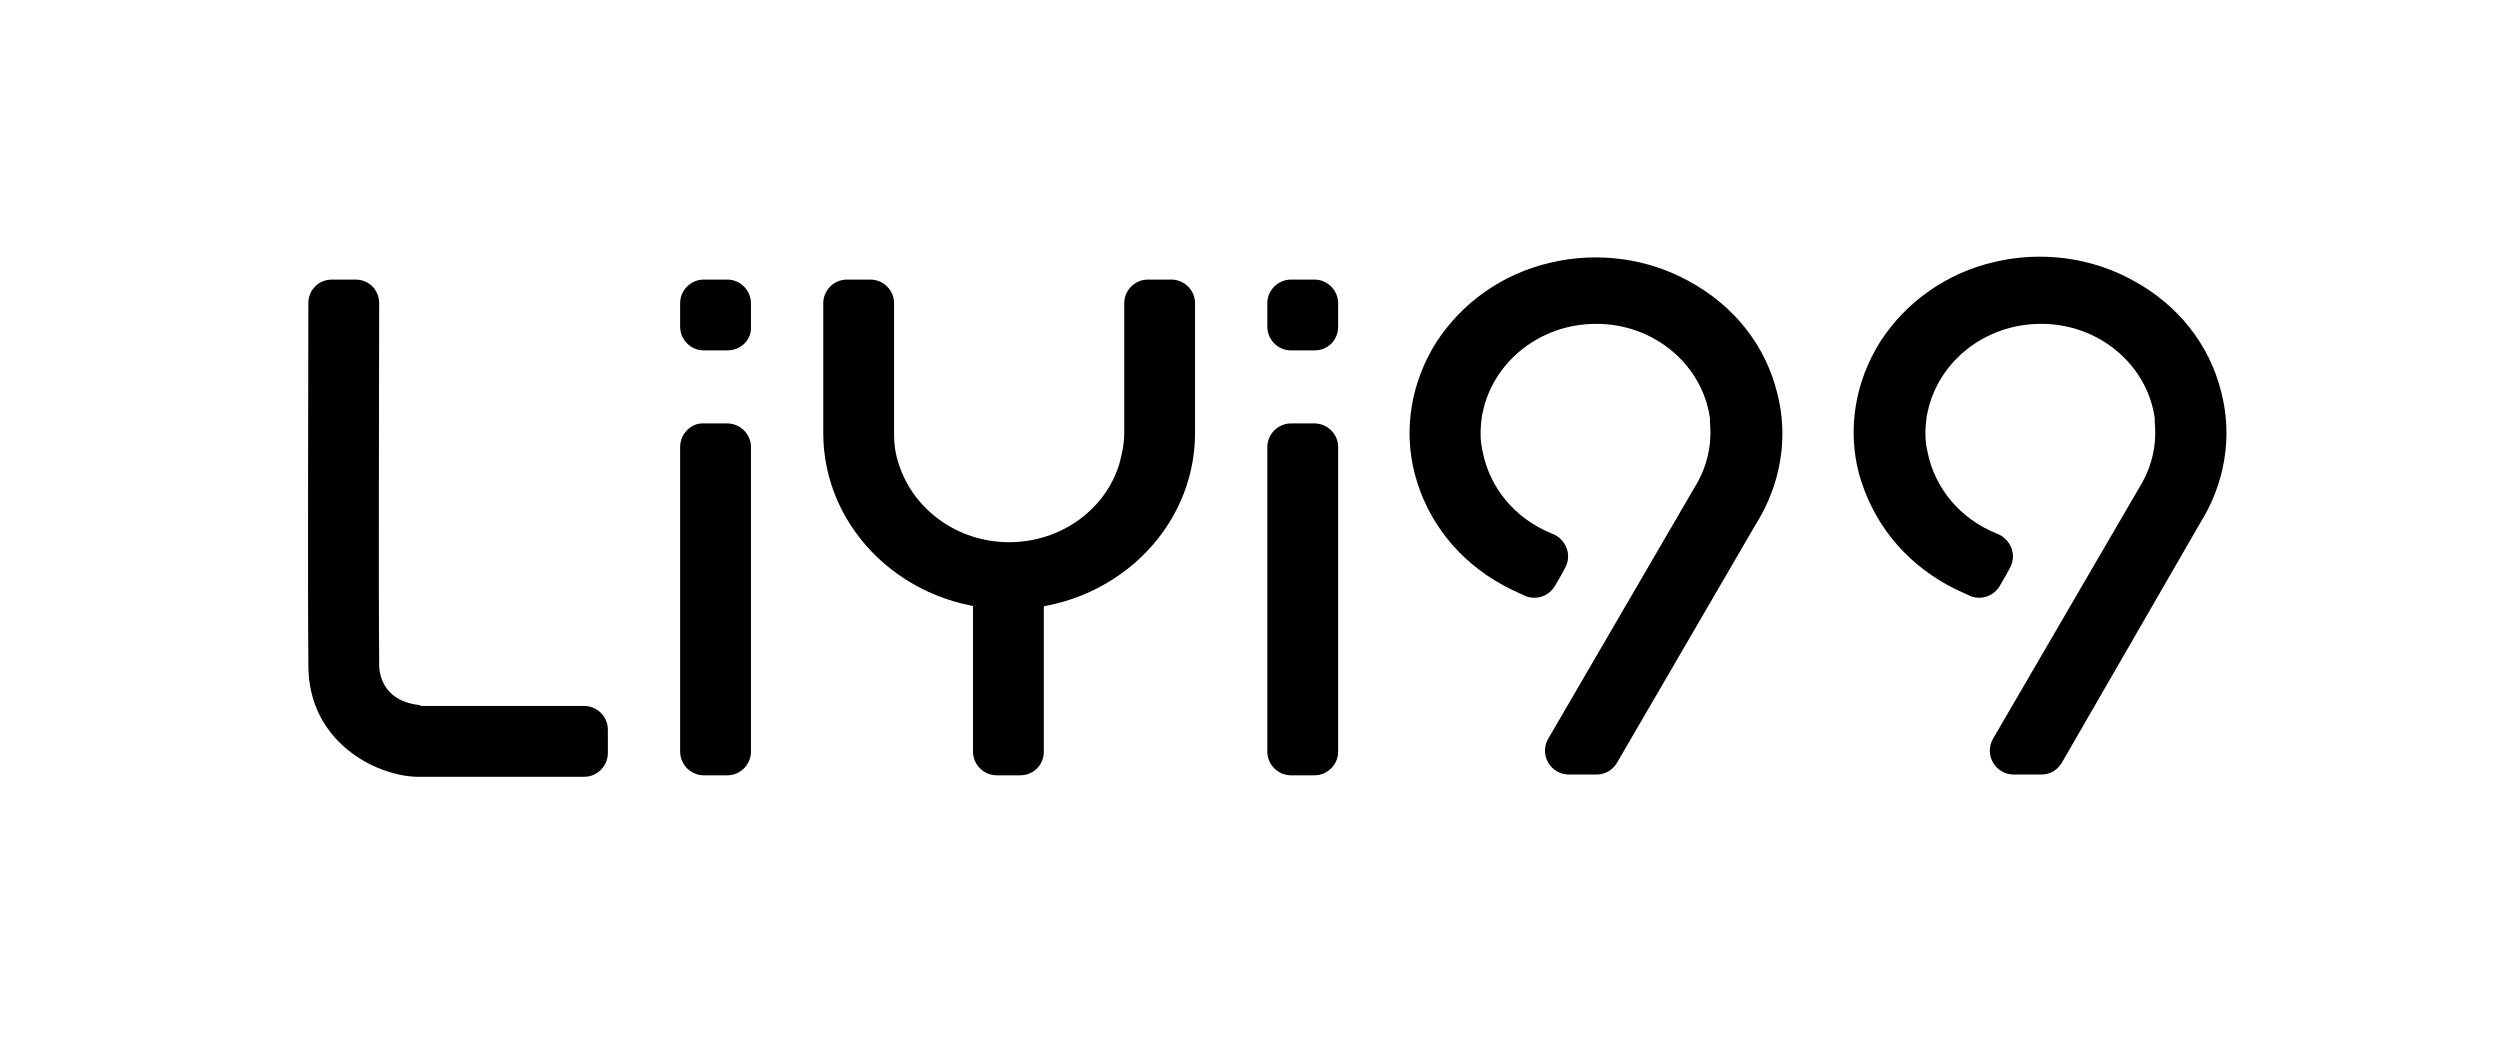
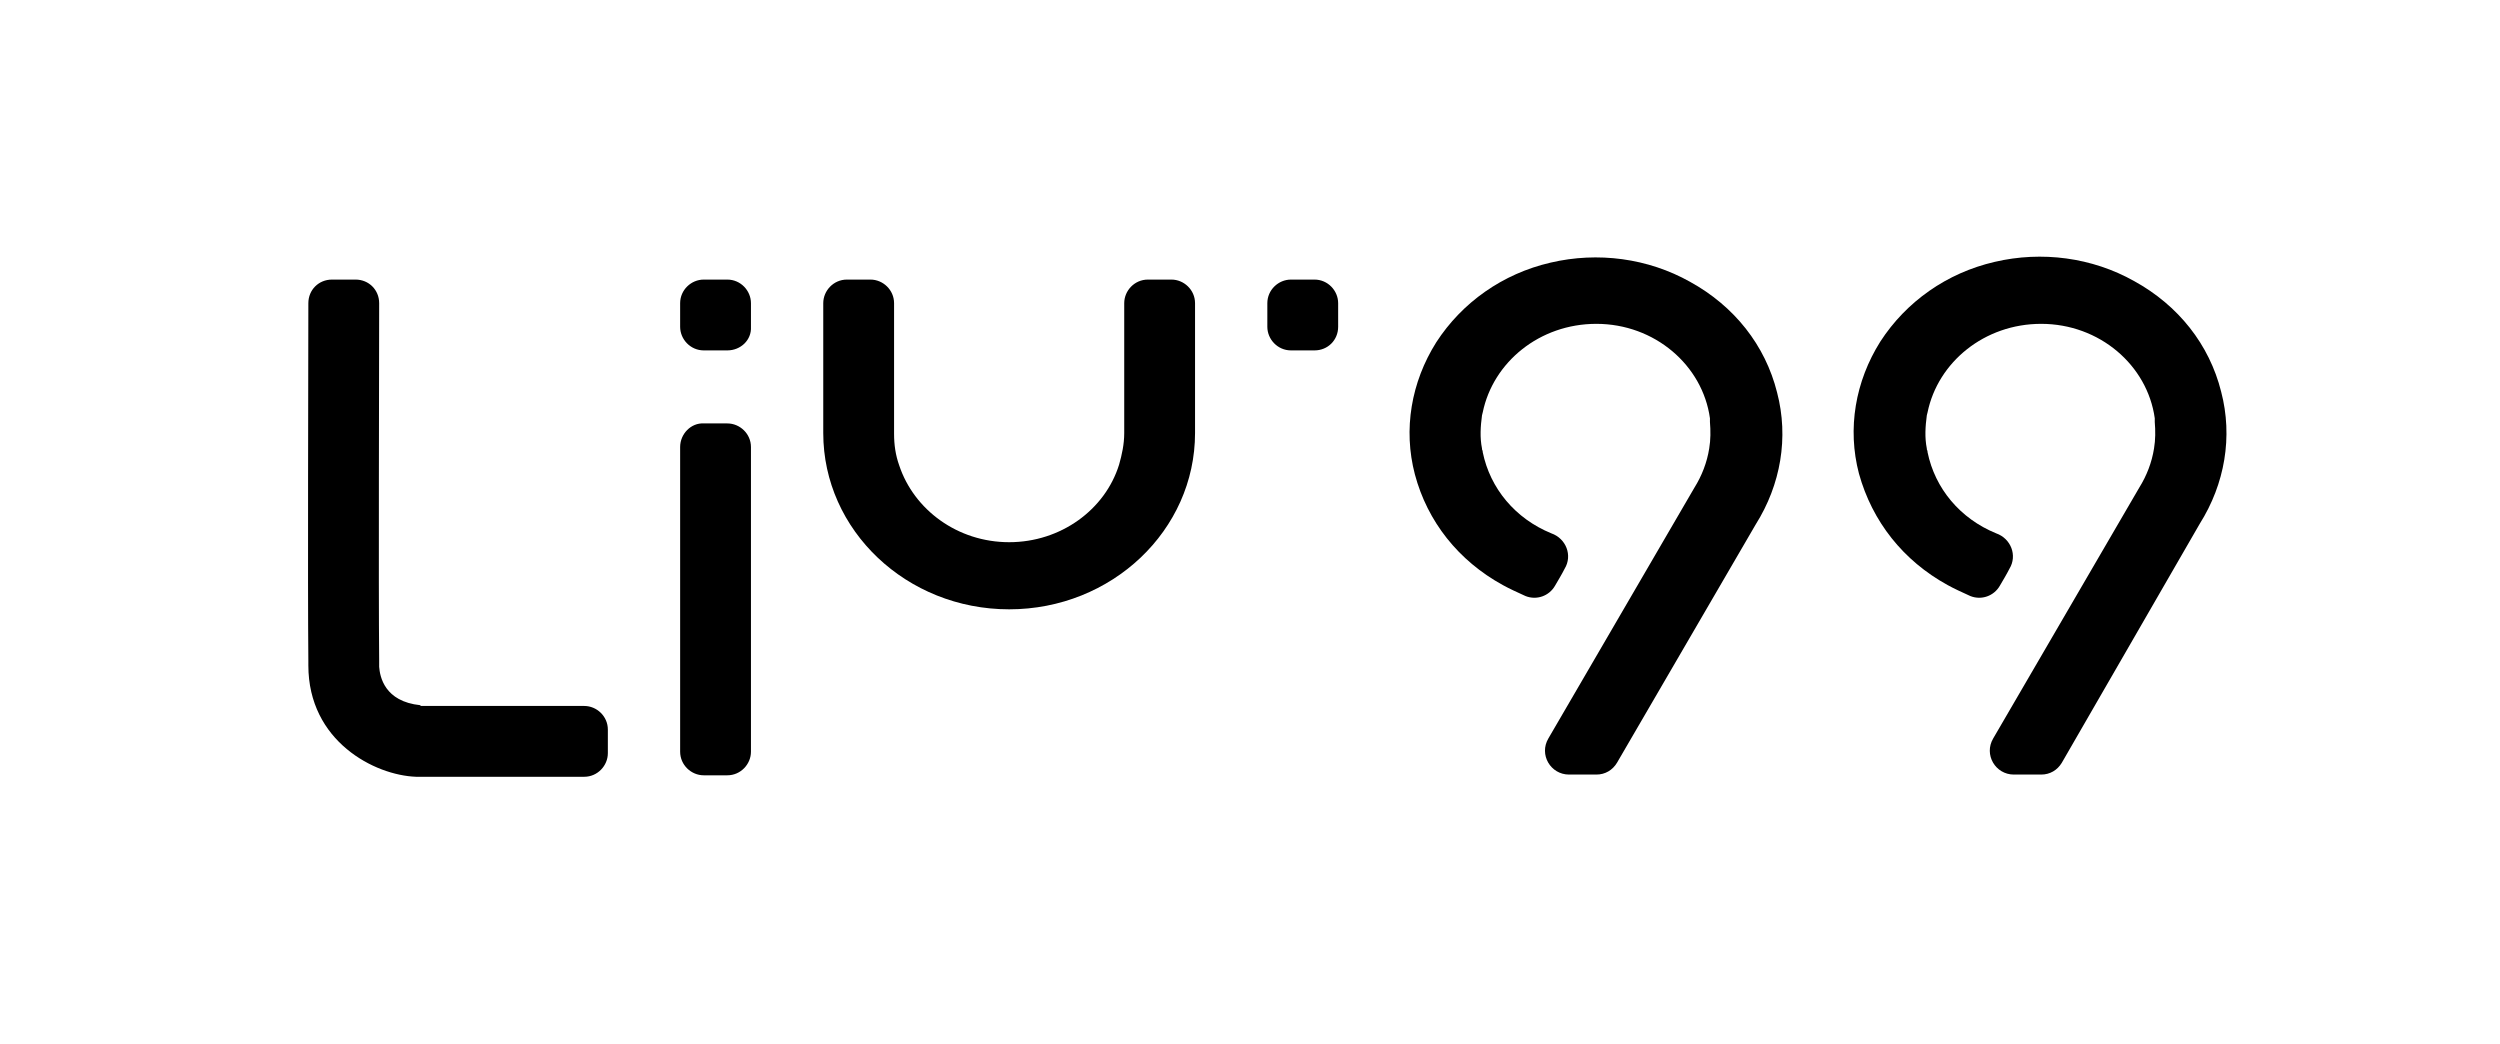
<svg xmlns="http://www.w3.org/2000/svg" version="1.1" id="图层_1" x="0px" y="0px" viewBox="0 0 338.9 141.5" style="enable-background:new 0 0 338.9 141.5;" xml:space="preserve">
  <style type="text/css">
	.st0{fill:#000000;}
</style>
  <g>
    <g>
-       <path class="st0" d="M138.3,105.1h-3.2c-1.8,0-3.2-1.5-3.2-3.2V80.3c0-1.8,1.5-3.2,3.2-3.2h3.2c1.8,0,3.2,1.5,3.2,3.2v21.6    C141.5,103.7,140.1,105.1,138.3,105.1z" />
      <g>
        <path class="st0" d="M92.2,60.6v41.3c0,1.8,1.5,3.2,3.2,3.2h3.2c1.8,0,3.2-1.5,3.2-3.2V60.6c0-1.8-1.5-3.2-3.2-3.2h-3.2     C93.7,57.3,92.2,58.8,92.2,60.6z" />
        <path class="st0" d="M98.6,47.5h-3.2c-1.8,0-3.2-1.5-3.2-3.2v-3.2c0-1.8,1.5-3.2,3.2-3.2h3.2c1.8,0,3.2,1.5,3.2,3.2v3.2     C101.9,46.1,100.4,47.5,98.6,47.5z" />
      </g>
      <g>
-         <path class="st0" d="M171.8,60.6v41.3c0,1.8,1.5,3.2,3.2,3.2h3.2c1.8,0,3.2-1.5,3.2-3.2V60.6c0-1.8-1.5-3.2-3.2-3.2H175     C173.3,57.4,171.8,58.8,171.8,60.6z" />
        <path class="st0" d="M178.2,47.5H175c-1.8,0-3.2-1.5-3.2-3.2v-3.2c0-1.8,1.5-3.2,3.2-3.2h3.2c1.8,0,3.2,1.5,3.2,3.2v3.2     C181.4,46.1,180,47.5,178.2,47.5z" />
      </g>
      <path class="st0" d="M155.6,37.9c-1.8,0-3.2,1.5-3.2,3.2v17.6c0,1.5-0.3,2.9-0.7,4.3c-1.9,6.1-7.9,10.5-14.9,10.5    c-7,0-12.9-4.4-14.9-10.4c-0.5-1.4-0.7-2.8-0.7-4.3V41.1c0-1.8-1.5-3.2-3.2-3.2h-3.2c-1.8,0-3.2,1.5-3.2,3.2v17.6    c0,13.2,11.3,23.9,25.2,23.9c13.9,0,25.2-10.7,25.2-23.9V41.1c0-1.8-1.5-3.2-3.2-3.2H155.6z" />
      <path class="st0" d="M203.7,79.3c0.9,0.5,2,1,3.1,1.5c1.5,0.6,3.2,0,4-1.4c0.4-0.7,0.9-1.5,1.3-2.3c1.1-1.8,0.2-4.1-1.8-4.8    c-4.9-2-8.3-6.1-9.3-11c0-0.1,0-0.2-0.1-0.4c0,0,0-0.1,0-0.1c-0.3-1.5-0.2-3,0-4.5c0-0.1,0.1-0.3,0.1-0.4c0,0,0,0,0,0    c1.4-6.8,7.7-12,15.4-12c7.9,0,14.4,5.6,15.4,12.8c0,0.1,0,0.1,0,0.2c0,0.1,0,0.2,0,0.3c0.1,1.2,0.1,2.4-0.1,3.6    c-0.3,1.9-1,3.7-2,5.3l-19.8,34c-1.3,2.2,0.3,4.9,2.8,4.9l3.7,0c1.2,0,2.2-0.6,2.8-1.6L238,71.1c3.4-5.4,4.5-11.8,2.9-17.9    c-1.6-6.4-5.8-11.7-11.8-15c-5.7-3.2-12.5-4.1-18.9-2.6c-6.5,1.5-12,5.4-15.5,10.8c-3.4,5.4-4.5,11.8-2.9,17.9    C193.5,70.7,197.7,76,203.7,79.3z" />
      <path class="st0" d="M264,79.3c0.9,0.5,2,1,3.1,1.5c1.5,0.6,3.2,0,4-1.4c0.4-0.7,0.9-1.5,1.3-2.3c1.1-1.8,0.2-4.1-1.8-4.8    c-4.9-2-8.3-6.1-9.3-11c0-0.1,0-0.2-0.1-0.4c0,0,0-0.1,0-0.1c-0.3-1.5-0.2-3,0-4.5c0-0.1,0.1-0.3,0.1-0.4c0,0,0,0,0,0    c1.4-6.8,7.7-12,15.4-12c7.9,0,14.4,5.6,15.4,12.8c0,0.1,0,0.1,0,0.2c0,0.1,0,0.2,0,0.3c0.1,1.2,0.1,2.4-0.1,3.6    c-0.3,1.9-1,3.7-2,5.3l-19.8,34c-1.3,2.2,0.3,4.9,2.8,4.9l3.7,0c1.2,0,2.2-0.6,2.8-1.6l18.7-32.4c3.4-5.4,4.5-11.8,2.9-17.9    c-1.6-6.4-5.8-11.7-11.8-15c-5.7-3.2-12.5-4.1-18.9-2.6c-6.5,1.5-12,5.4-15.5,10.8c-3.4,5.4-4.5,11.8-2.9,17.9    C253.8,70.7,258,76,264,79.3z" />
      <path class="st0" d="M57,95.6C57,95.6,57,95.6,57,95.6c-4.9-0.5-5.5-3.9-5.6-5.2c0-0.1,0-0.2,0-0.2c0-0.1,0-0.2,0-0.3c0,0,0,0,0,0    h0c0-0.1,0-0.3,0-0.4c-0.1-10.5,0-38.8,0-48.4c0-1.8-1.4-3.2-3.2-3.2H45c-1.8,0-3.2,1.4-3.2,3.2c0,9.6-0.1,37.9,0,48.5    c0,0.2,0,0.4,0,0.6c0,10.3,9,14.9,14.6,15.1h22.8c1.8,0,3.2-1.5,3.2-3.2v-3.2c0-1.8-1.5-3.2-3.2-3.2H57z" />
    </g>
  </g>
</svg>